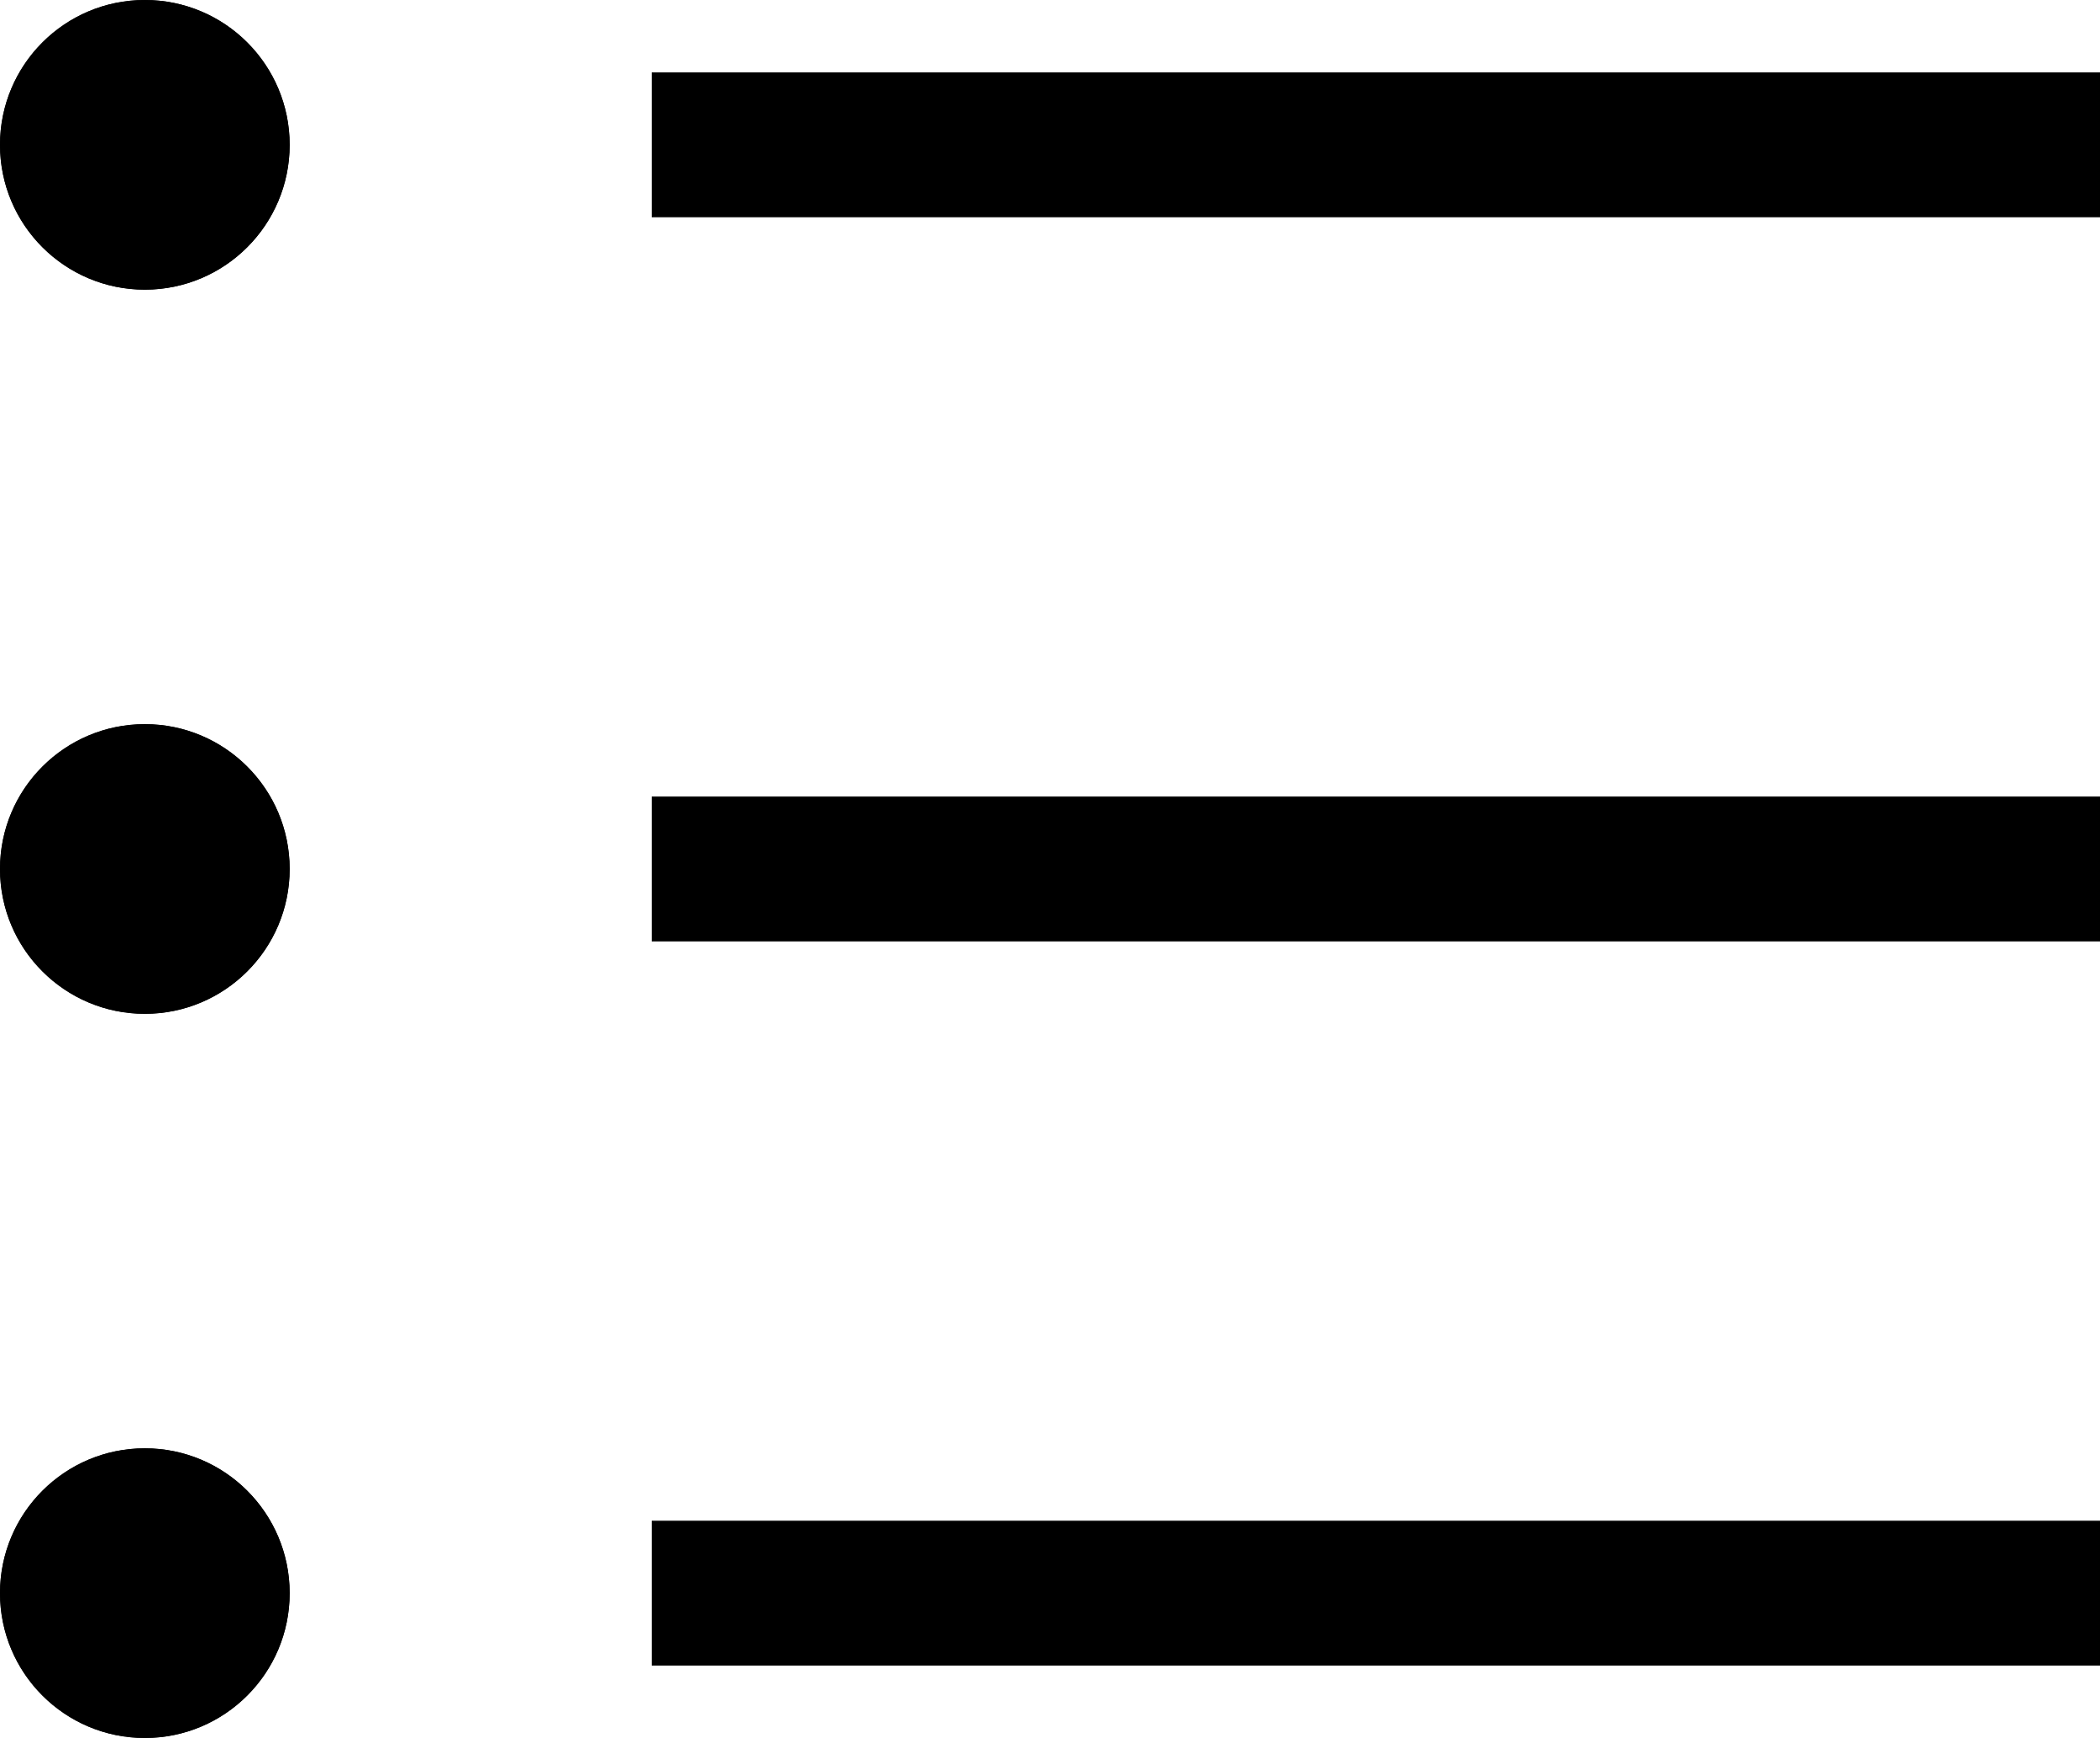
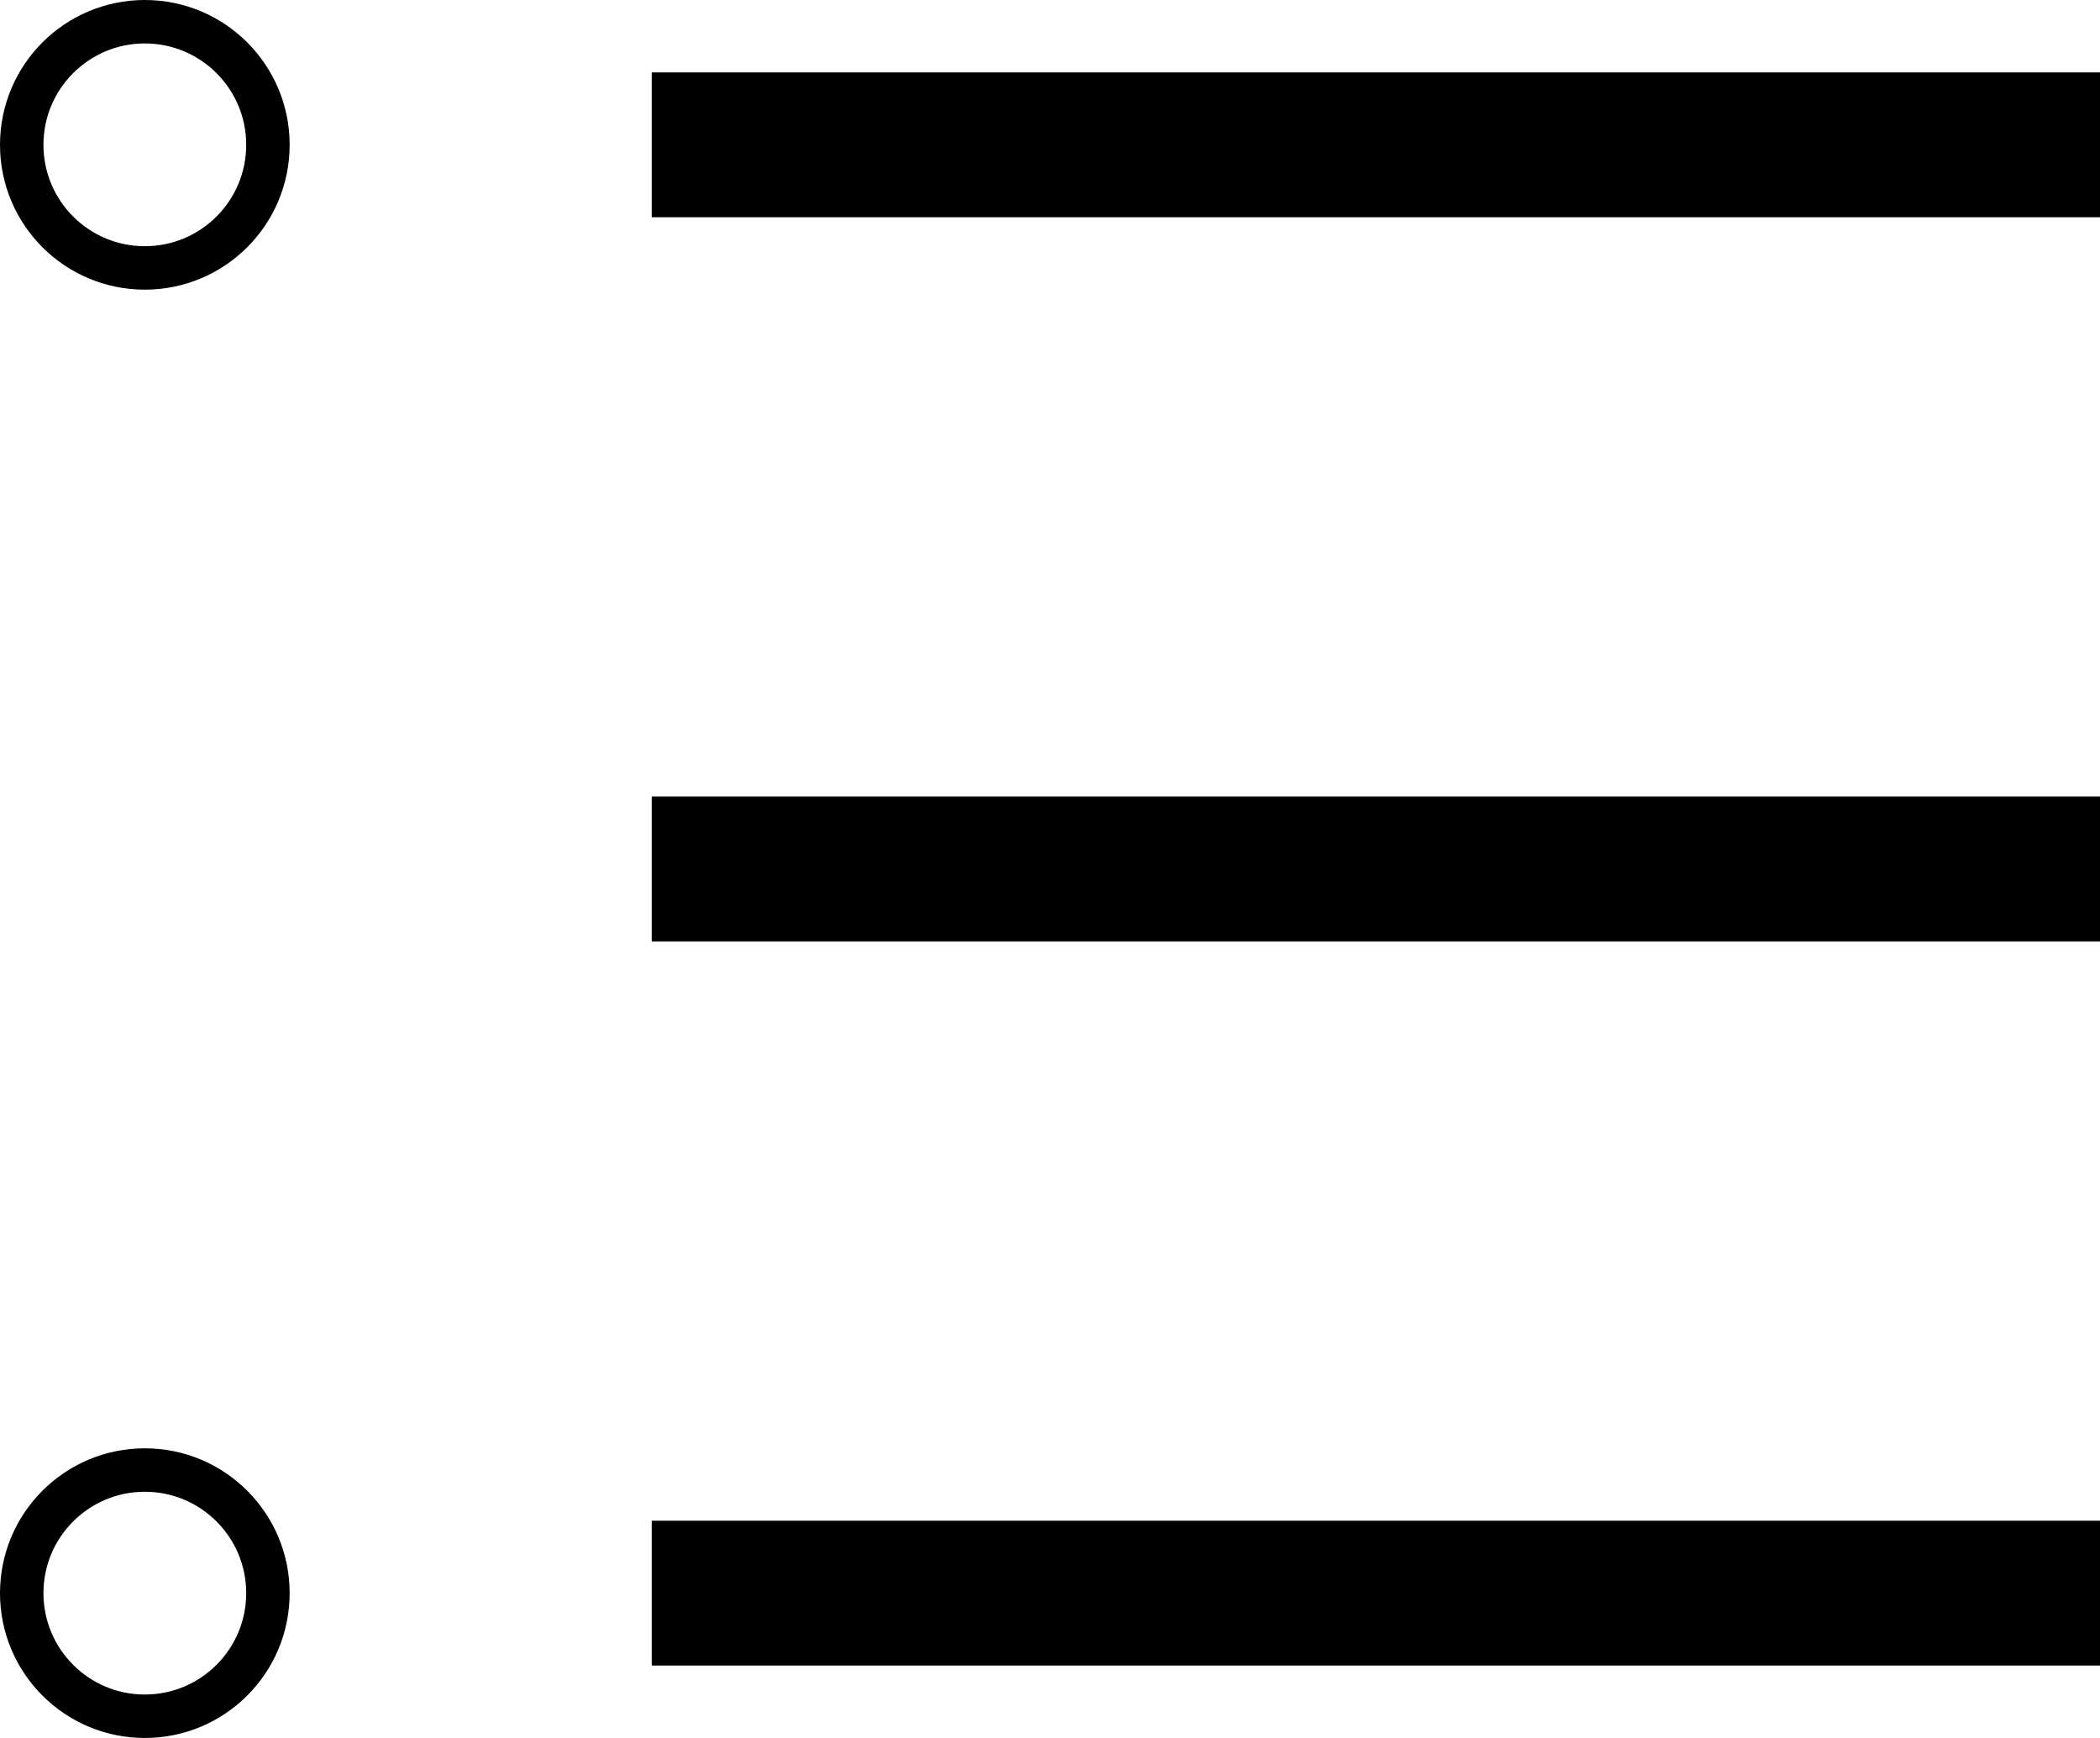
<svg xmlns="http://www.w3.org/2000/svg" width="14.5" height="12" viewBox="0 0 14.5 12">
  <g id="Groupe_87" data-name="Groupe 87" transform="translate(-1275.97 -4758)">
    <line id="Ligne_47" data-name="Ligne 47" x2="10" transform="translate(1280.47 4759)" fill="none" stroke="#000" stroke-width="1" />
    <line id="Ligne_48" data-name="Ligne 48" x2="10" transform="translate(1280.47 4764)" fill="none" stroke="#000" stroke-width="1" />
    <line id="Ligne_49" data-name="Ligne 49" x2="10" transform="translate(1280.47 4769)" fill="none" stroke="#000" stroke-width="1" />
    <g id="Ellipse_43" data-name="Ellipse 43" transform="translate(1275.97 4758)" stroke="#000" stroke-width="0.3">
-       <circle cx="1" cy="1" r="1" stroke="none" />
      <circle cx="1" cy="1" r="0.85" fill="none" />
    </g>
    <g id="Ellipse_44" data-name="Ellipse 44" transform="translate(1275.97 4763)" stroke="#000" stroke-width="0.3">
-       <circle cx="1" cy="1" r="1" stroke="none" />
-       <circle cx="1" cy="1" r="0.85" fill="none" />
-     </g>
+       </g>
    <g id="Ellipse_45" data-name="Ellipse 45" transform="translate(1275.97 4768)" stroke="#000" stroke-width="0.3">
-       <circle cx="1" cy="1" r="1" stroke="none" />
      <circle cx="1" cy="1" r="0.85" fill="none" />
    </g>
  </g>
</svg>